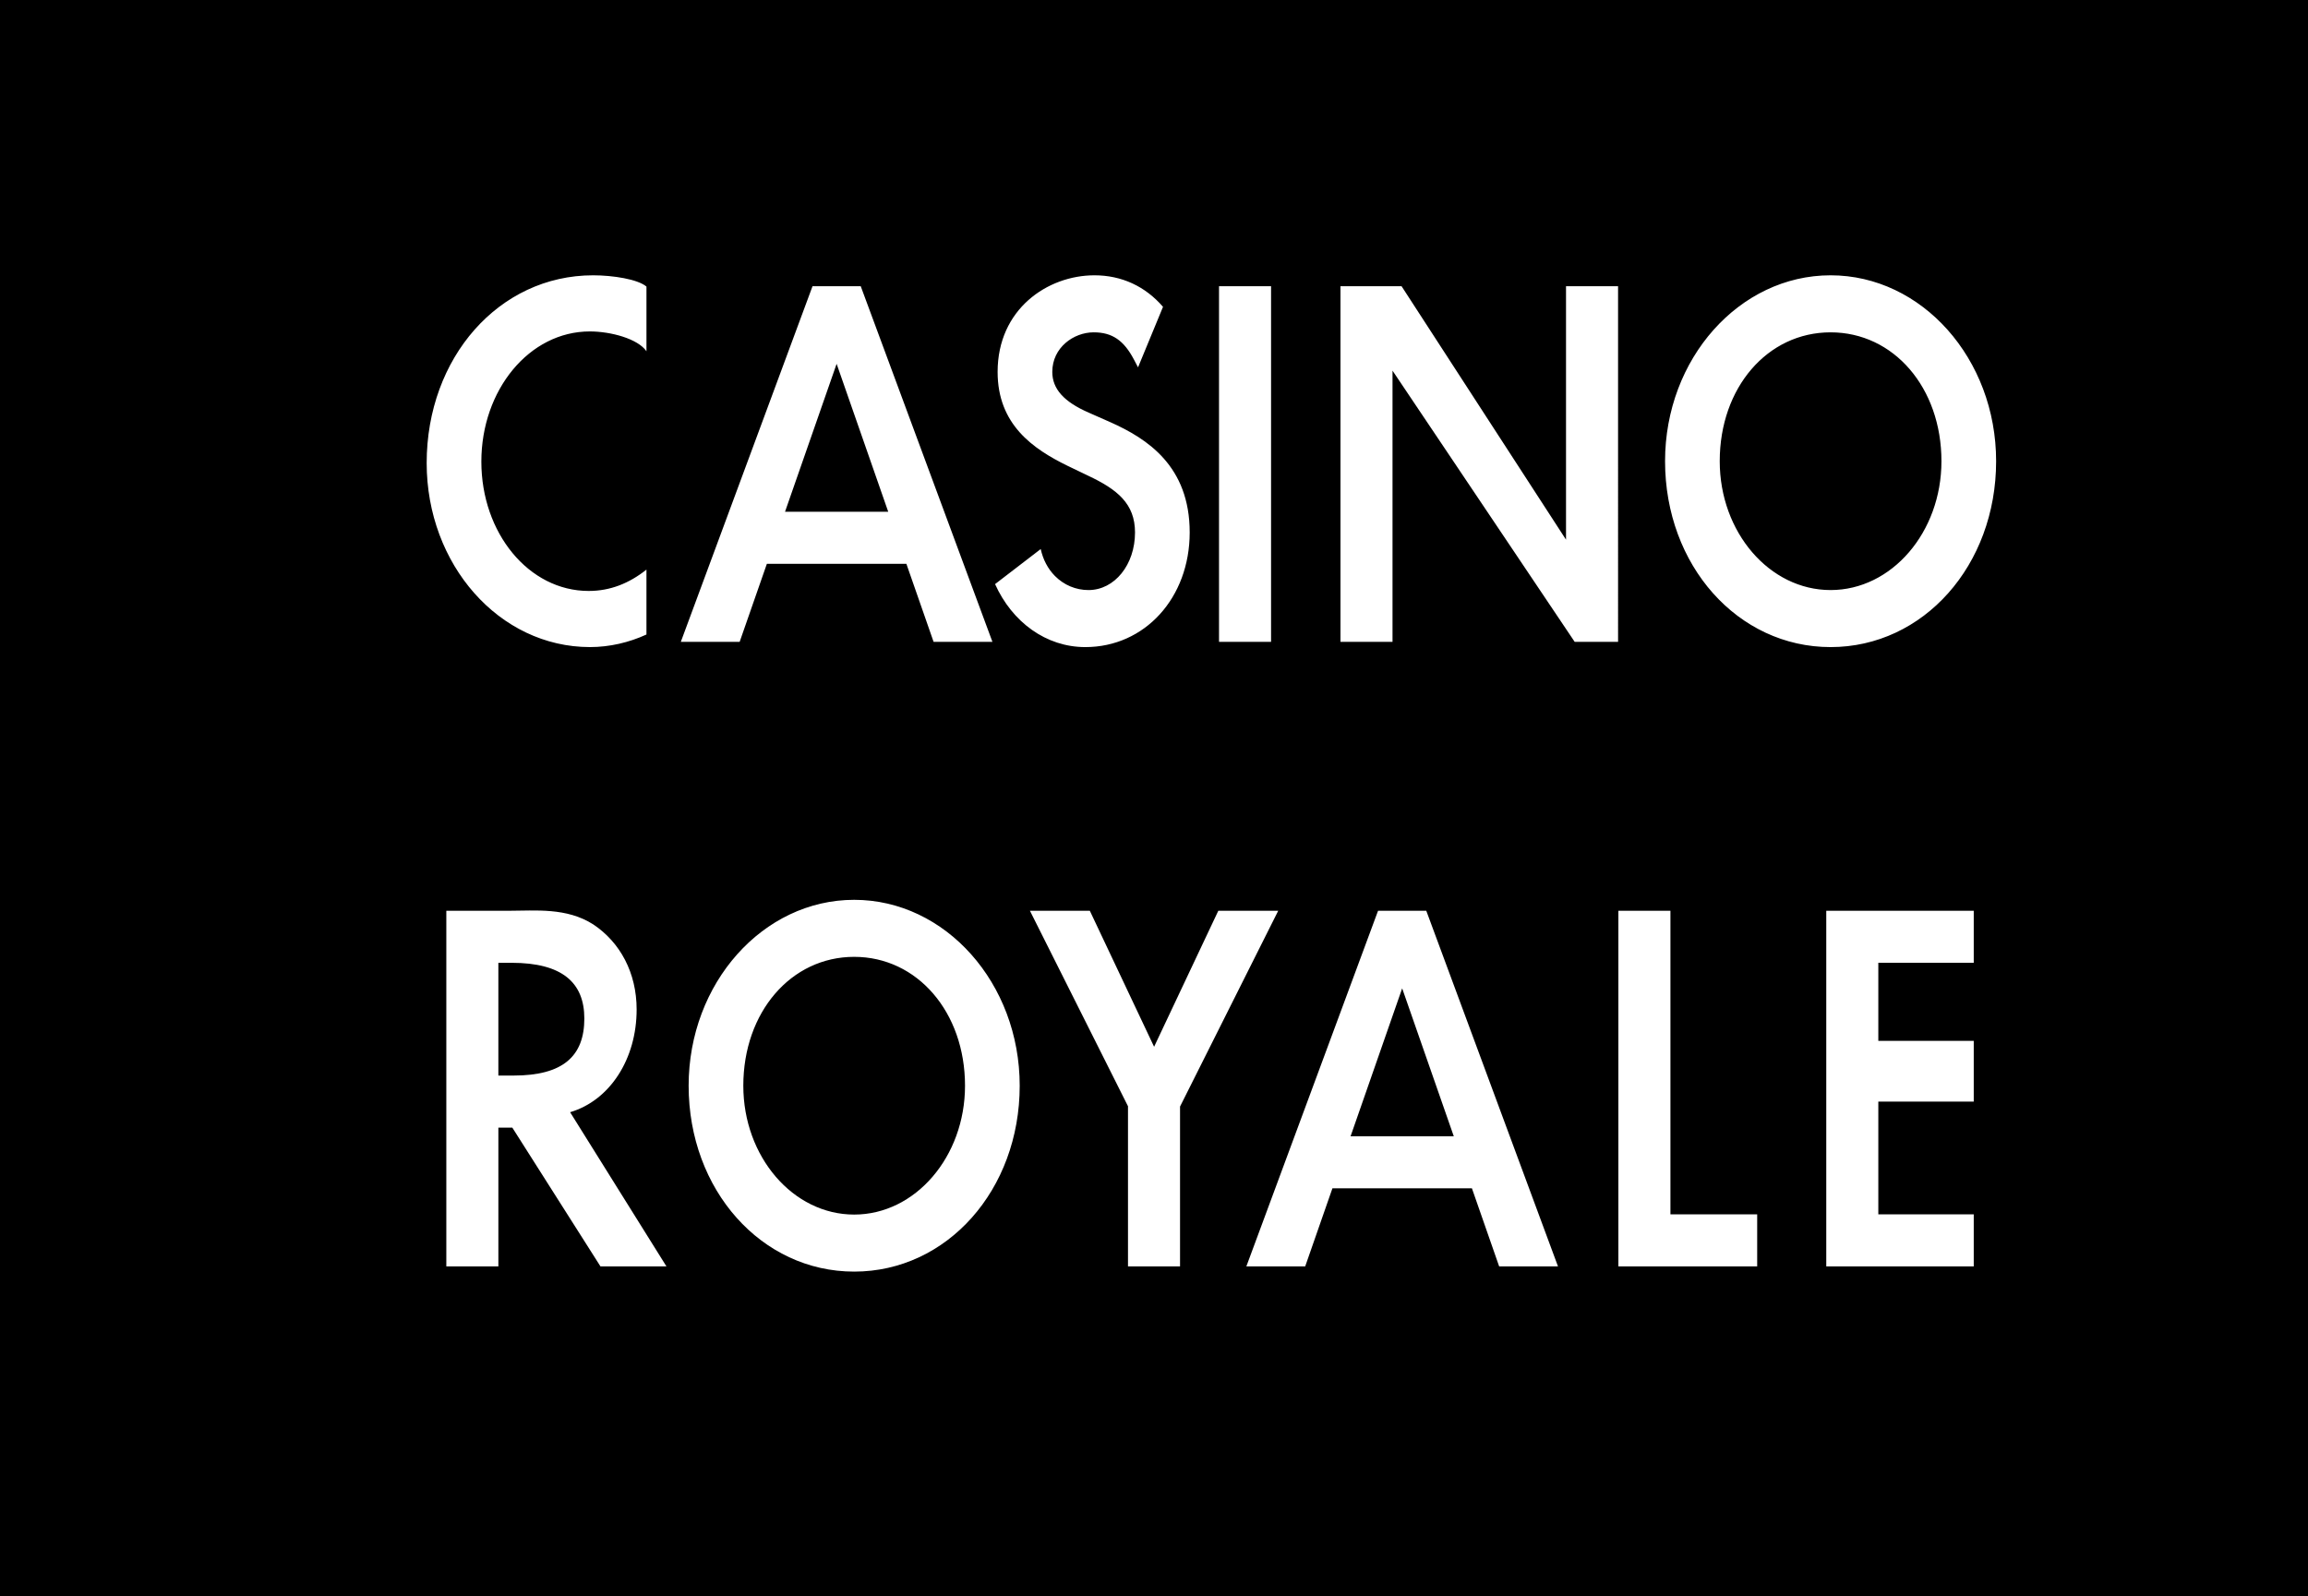
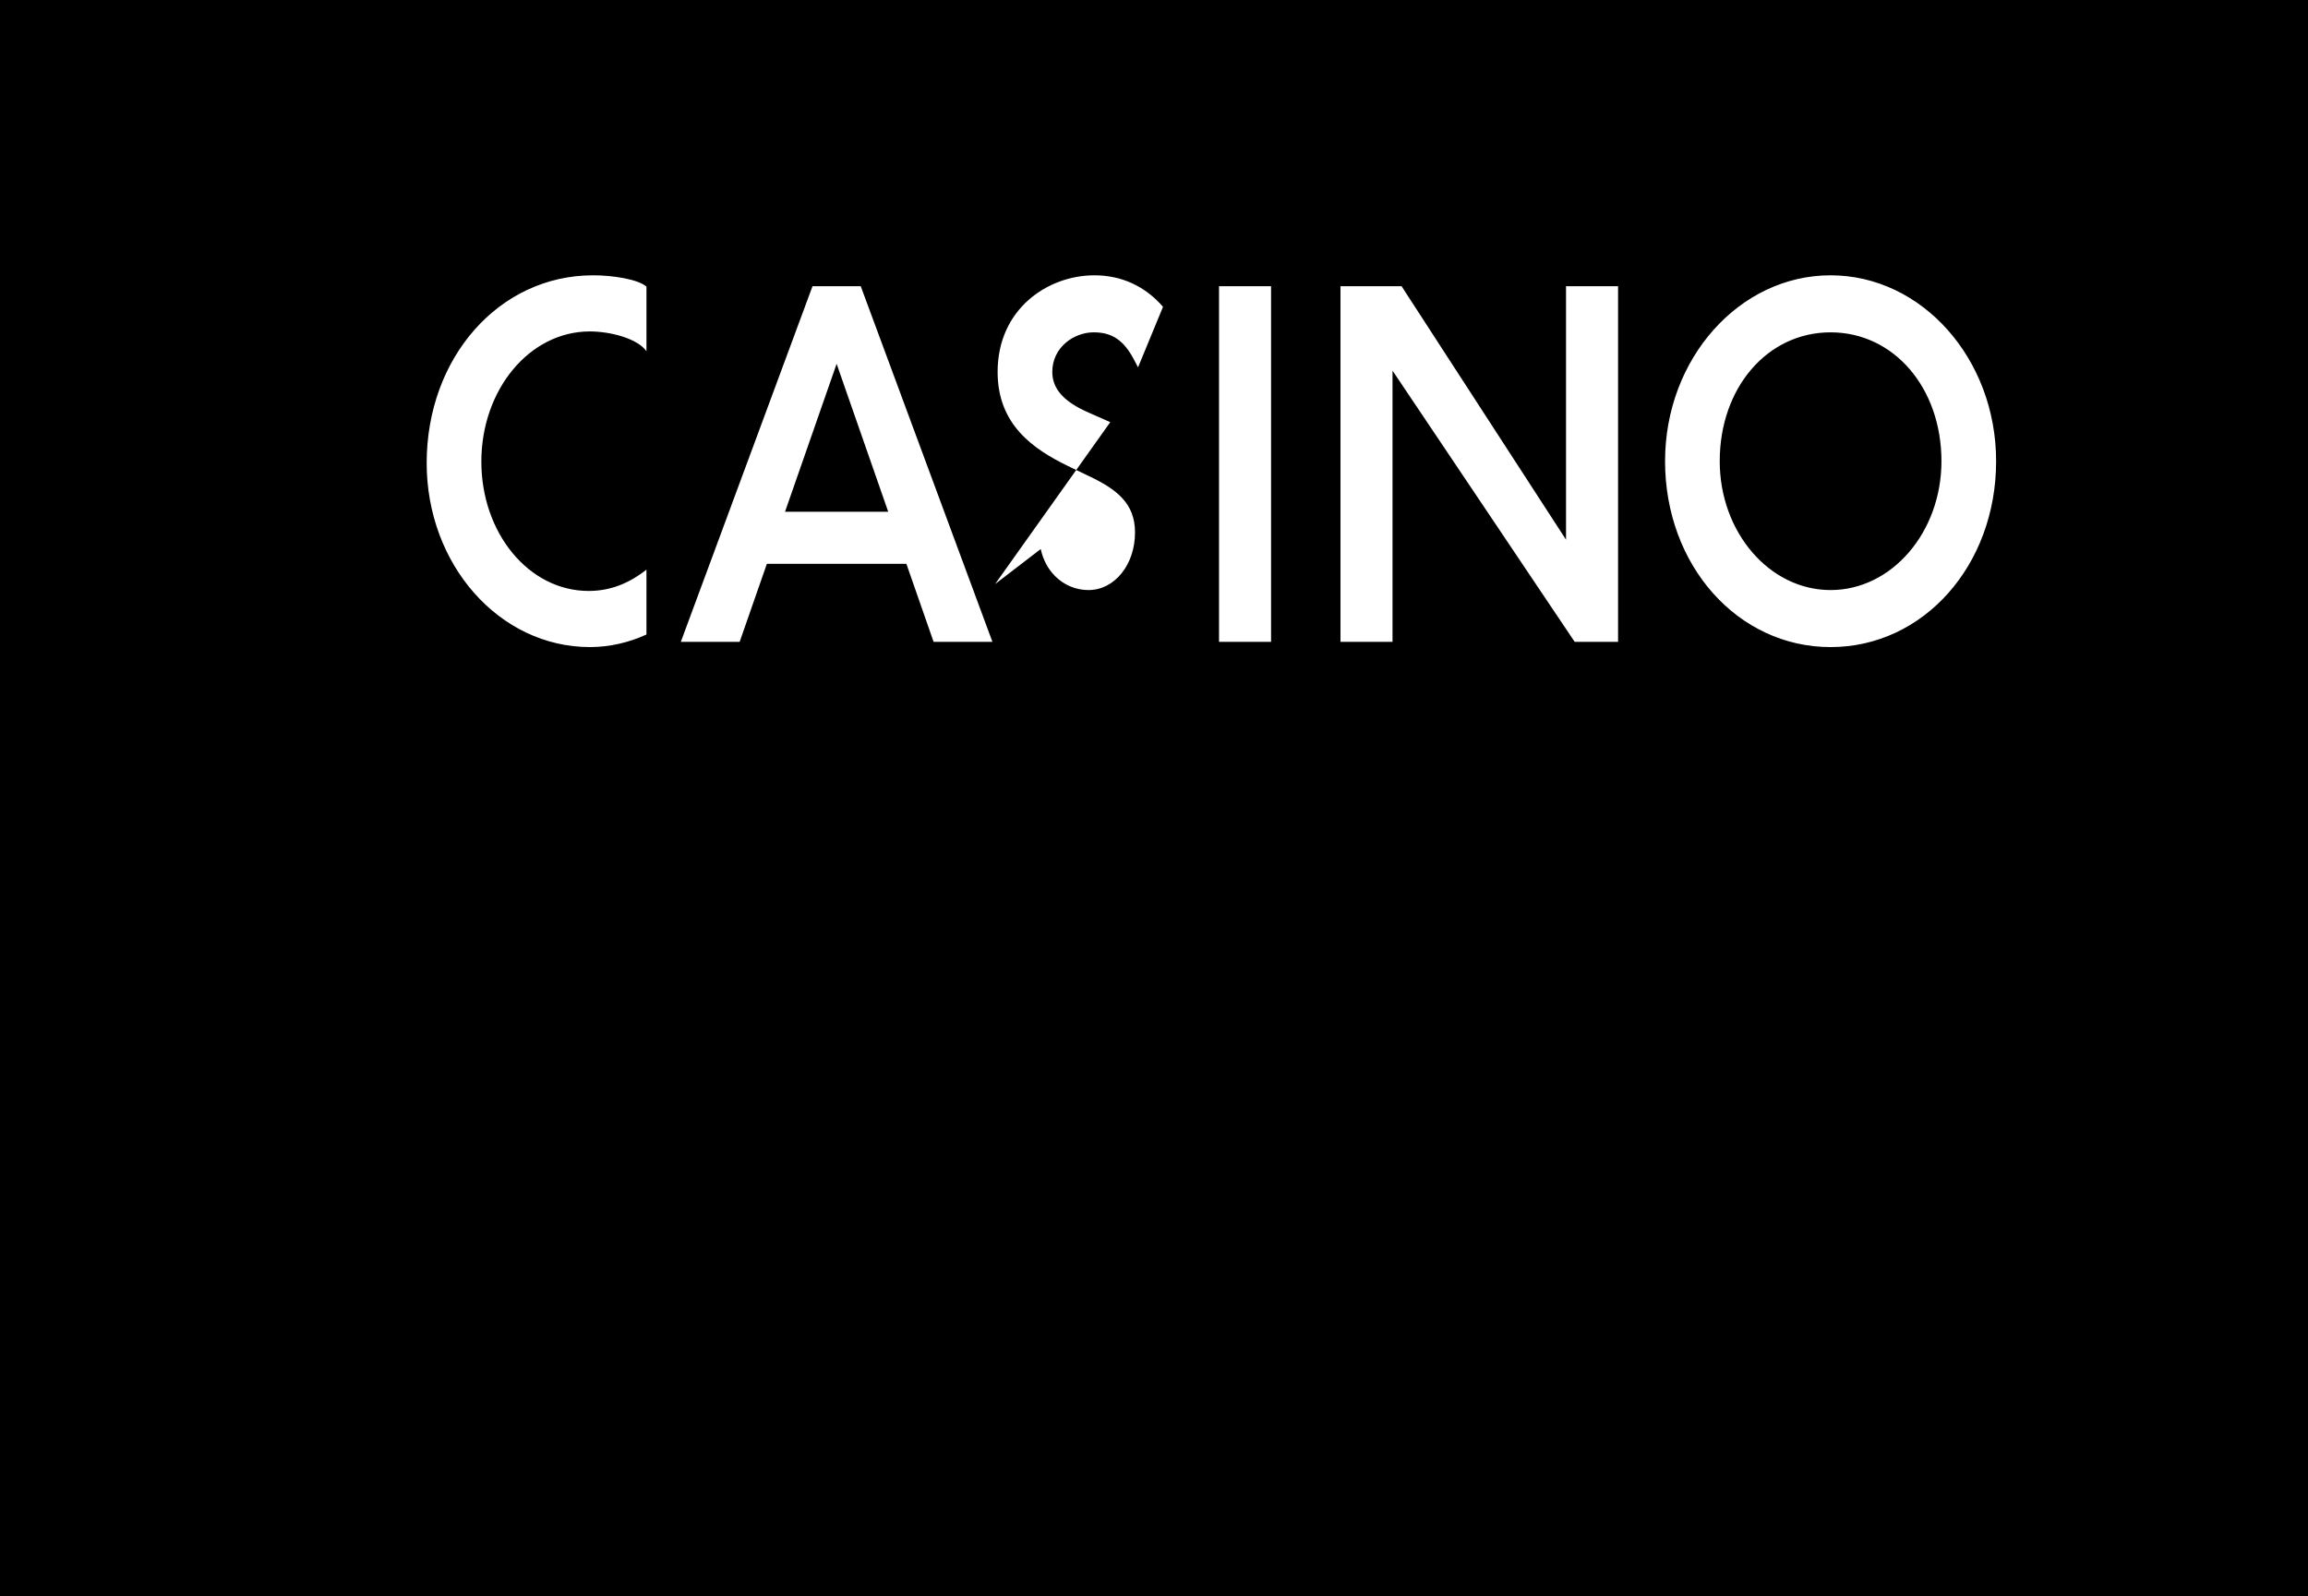
<svg xmlns="http://www.w3.org/2000/svg" version="1.1" width="391.268" height="270.6" viewBox="0 0 391.268 270.6" id="svg2" xml:space="preserve">
  <defs id="defs8" />
  <rect width="391.276" height="270.6" x="-0.004" y="0" id="rect3" />
-   <path d="m 215.48,48.531 v 60.297 h -8.823 V 48.531 h 8.823 z m 122.916,29.664 c 0,17.674 -12.326,31.518 -28.062,31.518 -15.735,0 -28.062,-13.844 -28.062,-31.518 0,-17.378 12.588,-31.517 28.062,-31.517 15.473,0 28.062,14.139 28.062,31.517 z m -9.269,0 c 0,-12.454 -8.08,-21.848 -18.794,-21.848 -10.714,0 -18.793,9.393 -18.793,21.848 0,12.048 8.431,21.849 18.793,21.849 10.364,-10e-4 18.794,-9.802 18.794,-21.849 z M 274.305,48.531 h -8.823 V 91.5 L 237.605,48.531 h -10.359 v 60.297 h 8.823 V 62.842 l 30.883,45.986 h 7.354 V 48.531 z m -86.085,23.044 -3.643,-1.609 c -4.22,-1.835 -6.186,-4.03 -6.186,-6.909 0,-4.145 3.641,-6.71 7.013,-6.71 3.131,0 5.113,1.345 6.844,4.643 l 0.679,1.293 4.234,-10.26 c -3.001,-3.473 -7,-5.345 -11.623,-5.345 -7.958,0 -16.416,5.74 -16.416,16.379 0,8.924 5.999,13.059 11.875,15.929 l 3.509,1.687 c 4.883,2.304 7.909,4.713 7.909,9.603 0,5.479 -3.464,9.769 -7.888,9.769 -2.145,0 -4.164,-0.849 -5.688,-2.389 -1.208,-1.22 -2.023,-2.796 -2.41,-4.565 l -7.74,5.944 c 2.903,6.45 8.651,10.679 15.301,10.679 10.087,0 17.693,-8.356 17.693,-19.438 0.002,-11.255 -7.191,-15.905 -13.463,-18.701 l 0,0 z m -88.417,28.621 c -10.177,0 -18.201,-9.835 -18.201,-21.924 0,-12.174 8.138,-22.078 18.388,-22.078 3.551,0 8.132,1.233 9.603,3.357 V 48.59 c -1.471,-1.25 -5.687,-1.912 -9.049,-1.912 -15.962,0 -28.211,13.979 -28.211,31.823 0,17.21 12.29,31.211 27.688,31.211 3.317,0 6.629,-0.777 9.571,-2.131 V 96.578 c -2.941,2.337 -6.151,3.618 -9.789,3.618 z m 37.94,-51.665 h 8.175 l 22.327,60.297 h -9.975 l -4.615,-13.236 h -23.649 l -4.616,13.236 h -9.974 l 22.327,-60.297 z m 12.835,38.238 -8.748,-25.083 -8.748,25.083 h 17.496 z" id="path5" style="fill:#ffffff" />
-   <path d="m 96.649,188.573 c 6.741,-1.994 11.278,-9.013 11.278,-17.417 0,-6.232 -2.805,-11.39 -7.34,-14.413 -4.521,-2.91 -9.884,-2.324 -14.193,-2.324 h -10.73 v 60.296 h 8.823 v -23.53 h 2.363 l 14.945,23.53 h 11.184 l -16.33,-26.142 z m 2.412,-15.886 c 0,6.364 -3.587,9.674 -11.994,9.674 h -2.581 v -19.118 h 2.244 c 8.53,-0.001 12.331,3.323 12.331,9.444 z m 45.744,-20.122 c -15.474,0 -28.062,14.139 -28.062,31.518 0,17.673 12.327,31.517 28.062,31.517 15.735,0 28.062,-13.844 28.062,-31.517 0,-17.38 -12.588,-31.518 -28.062,-31.518 z m 0,53.365 c -10.362,0 -18.793,-9.801 -18.793,-21.848 0,-12.456 8.08,-21.849 18.793,-21.849 10.713,0 18.792,9.394 18.792,21.849 0.001,12.047 -8.43,21.848 -18.792,21.848 l 0,0 z m 153.085,-0.039 v 8.824 h -23.53 v -60.296 h 8.824 v 51.473 l 14.706,-0.001 0,0 z m 20.536,-42.649 v 13.235 h 16.178 v 10.294 h -16.178 v 19.119 h 16.178 v 8.824 h -25.002 v -60.296 h 25.002 v 8.824 l -16.178,0 0,0 z m -107.135,51.473 h 9.976 l 4.615,-13.236 h 23.649 l 4.616,13.236 h 9.974 l -22.328,-60.296 h -8.175 l -22.327,60.296 z m 17.668,-22.059 8.747,-25.083 8.749,25.083 h -17.496 l 0,0 z m -22.423,-38.237 h 10.157 l -16.645,33.196 v 27.1 h -8.823 V 187.562 L 174.6,154.419 h 10.154 l 10.896,23.059 10.886,-23.059 z" id="path7" style="fill:#ffffff" />
+   <path d="m 215.48,48.531 v 60.297 h -8.823 V 48.531 h 8.823 z m 122.916,29.664 c 0,17.674 -12.326,31.518 -28.062,31.518 -15.735,0 -28.062,-13.844 -28.062,-31.518 0,-17.378 12.588,-31.517 28.062,-31.517 15.473,0 28.062,14.139 28.062,31.517 z m -9.269,0 c 0,-12.454 -8.08,-21.848 -18.794,-21.848 -10.714,0 -18.793,9.393 -18.793,21.848 0,12.048 8.431,21.849 18.793,21.849 10.364,-10e-4 18.794,-9.802 18.794,-21.849 z M 274.305,48.531 h -8.823 V 91.5 L 237.605,48.531 h -10.359 v 60.297 h 8.823 V 62.842 l 30.883,45.986 h 7.354 V 48.531 z m -86.085,23.044 -3.643,-1.609 c -4.22,-1.835 -6.186,-4.03 -6.186,-6.909 0,-4.145 3.641,-6.71 7.013,-6.71 3.131,0 5.113,1.345 6.844,4.643 l 0.679,1.293 4.234,-10.26 c -3.001,-3.473 -7,-5.345 -11.623,-5.345 -7.958,0 -16.416,5.74 -16.416,16.379 0,8.924 5.999,13.059 11.875,15.929 l 3.509,1.687 c 4.883,2.304 7.909,4.713 7.909,9.603 0,5.479 -3.464,9.769 -7.888,9.769 -2.145,0 -4.164,-0.849 -5.688,-2.389 -1.208,-1.22 -2.023,-2.796 -2.41,-4.565 l -7.74,5.944 l 0,0 z m -88.417,28.621 c -10.177,0 -18.201,-9.835 -18.201,-21.924 0,-12.174 8.138,-22.078 18.388,-22.078 3.551,0 8.132,1.233 9.603,3.357 V 48.59 c -1.471,-1.25 -5.687,-1.912 -9.049,-1.912 -15.962,0 -28.211,13.979 -28.211,31.823 0,17.21 12.29,31.211 27.688,31.211 3.317,0 6.629,-0.777 9.571,-2.131 V 96.578 c -2.941,2.337 -6.151,3.618 -9.789,3.618 z m 37.94,-51.665 h 8.175 l 22.327,60.297 h -9.975 l -4.615,-13.236 h -23.649 l -4.616,13.236 h -9.974 l 22.327,-60.297 z m 12.835,38.238 -8.748,-25.083 -8.748,25.083 h 17.496 z" id="path5" style="fill:#ffffff" />
</svg>